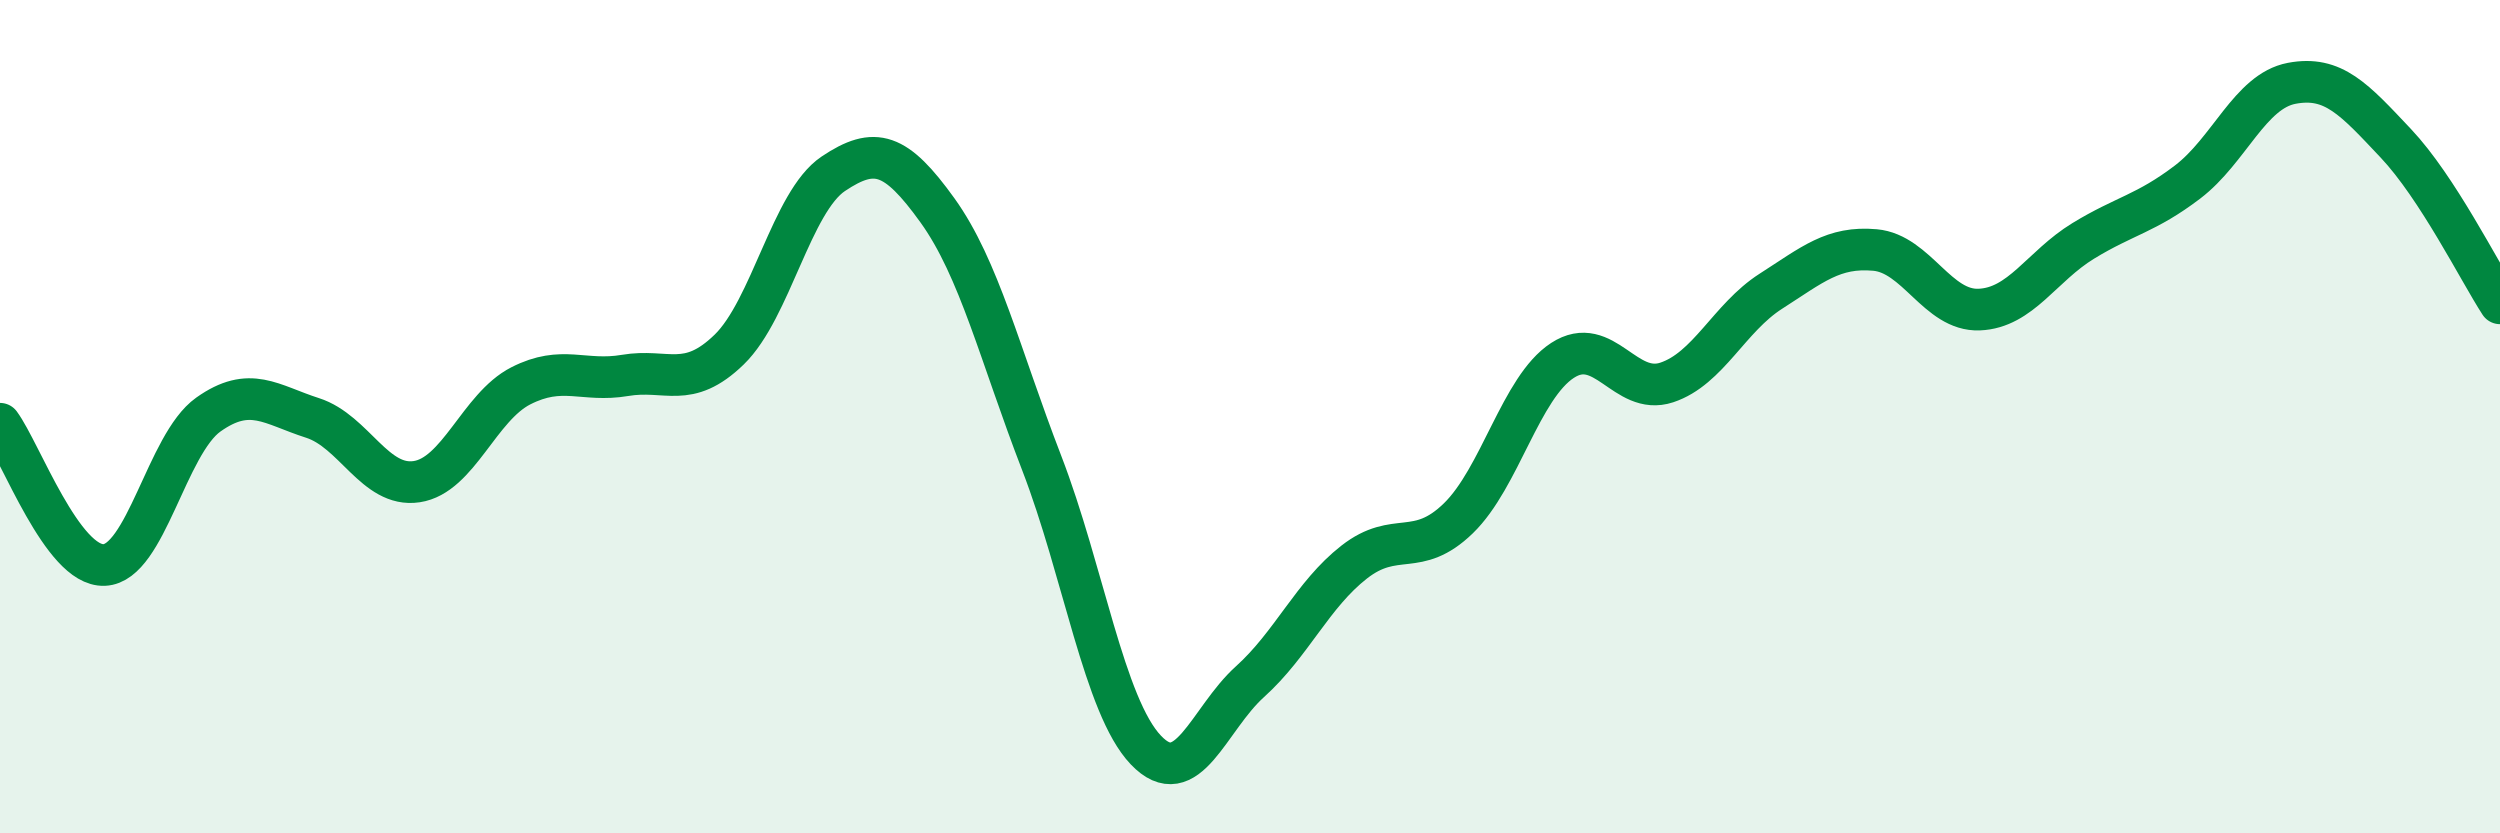
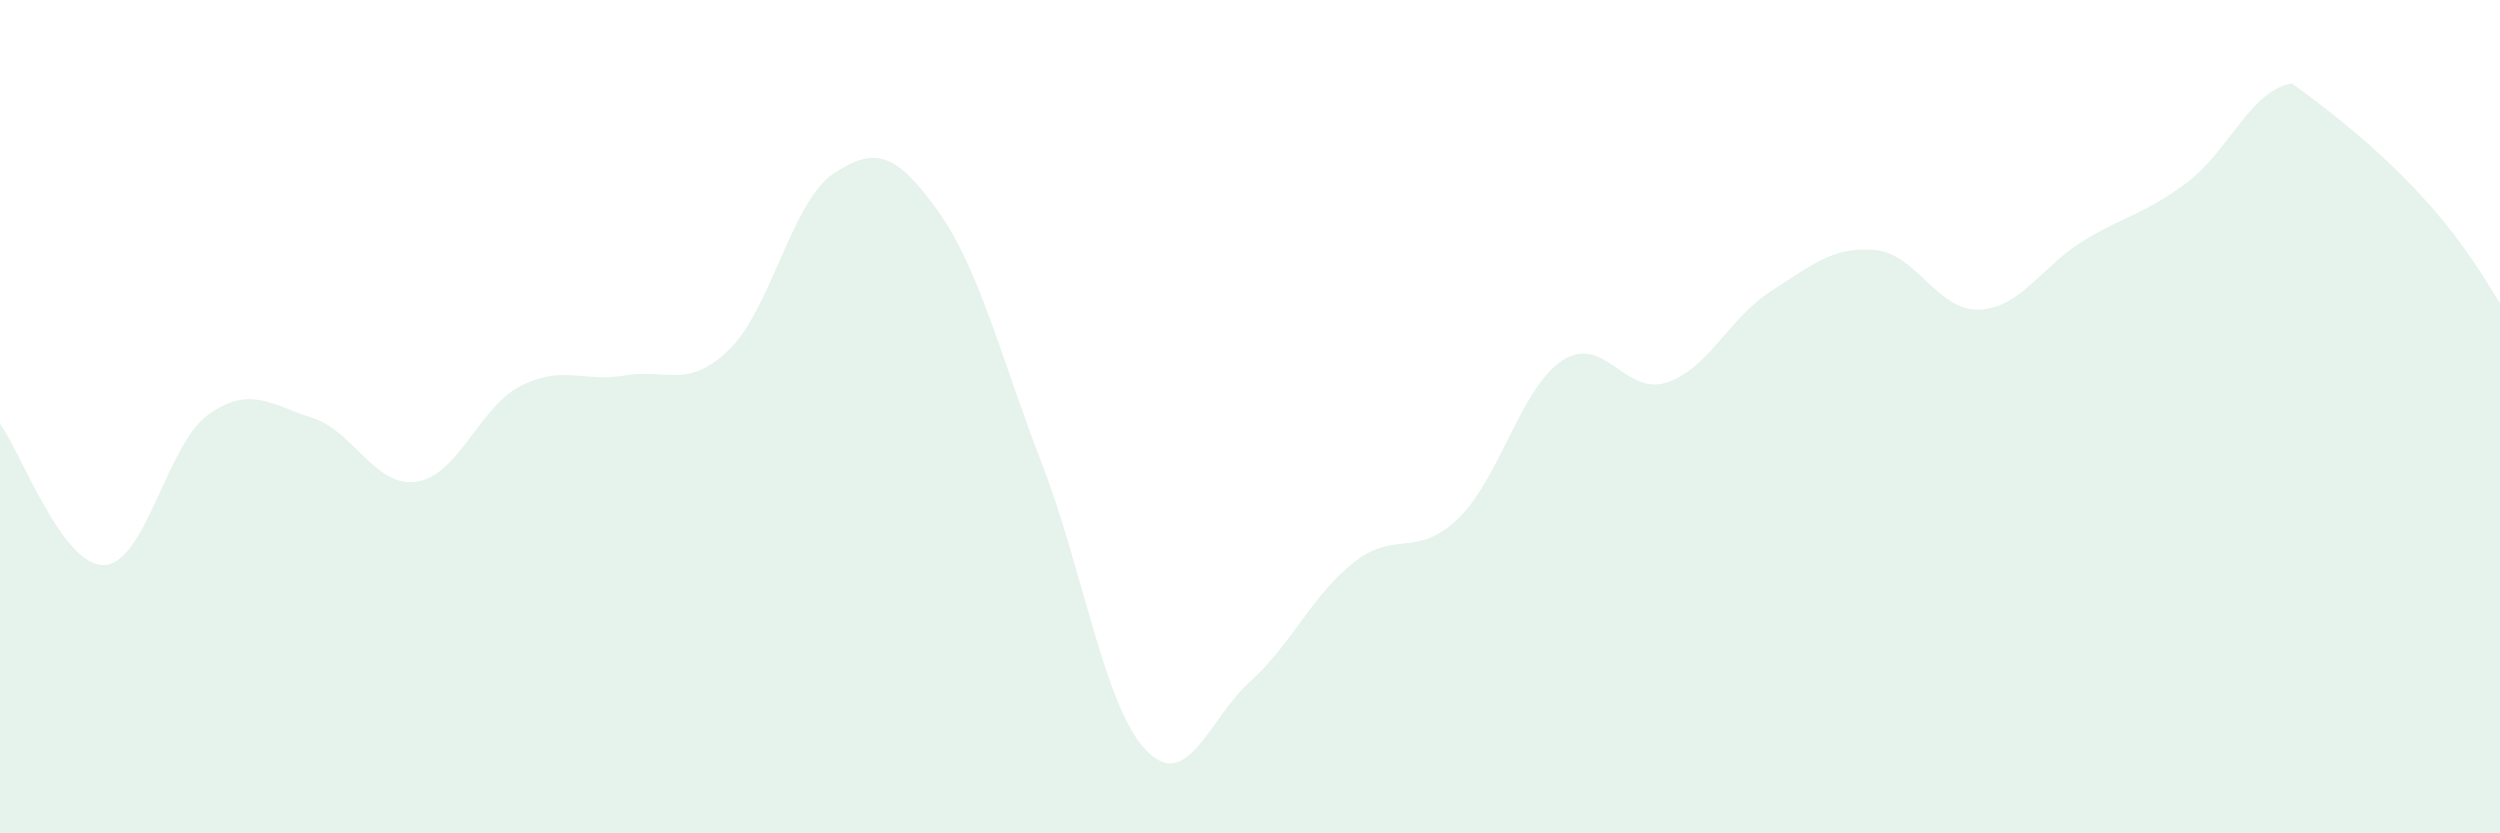
<svg xmlns="http://www.w3.org/2000/svg" width="60" height="20" viewBox="0 0 60 20">
-   <path d="M 0,10.17 C 0.5,10.85 1.5,13.6 2.5,13.56 C 3.5,13.52 4,10.66 5,9.95 C 6,9.24 6.5,9.71 7.5,10.03 C 8.5,10.35 9,11.71 10,11.56 C 11,11.41 11.5,9.77 12.5,9.26 C 13.5,8.75 14,9.18 15,9.01 C 16,8.84 16.5,9.36 17.5,8.39 C 18.5,7.42 19,4.84 20,4.17 C 21,3.5 21.5,3.66 22.5,5.05 C 23.5,6.44 24,8.52 25,11.11 C 26,13.7 26.5,16.95 27.5,18 C 28.5,19.05 29,17.26 30,16.36 C 31,15.46 31.5,14.27 32.5,13.49 C 33.5,12.71 34,13.41 35,12.44 C 36,11.47 36.5,9.3 37.5,8.65 C 38.5,8 39,9.51 40,9.18 C 41,8.85 41.5,7.63 42.5,6.99 C 43.5,6.35 44,5.91 45,6 C 46,6.09 46.5,7.47 47.5,7.43 C 48.5,7.39 49,6.39 50,5.78 C 51,5.17 51.5,5.13 52.5,4.37 C 53.5,3.61 54,2.19 55,2 C 56,1.81 56.5,2.38 57.5,3.44 C 58.5,4.5 59.5,6.51 60,7.28L60 20L0 20Z" fill="#008740" opacity="0.1" stroke-linecap="round" stroke-linejoin="round" />
-   <path d="M 0,10.17 C 0.5,10.85 1.5,13.6 2.5,13.56 C 3.5,13.52 4,10.66 5,9.95 C 6,9.24 6.5,9.71 7.5,10.03 C 8.5,10.35 9,11.71 10,11.56 C 11,11.41 11.5,9.77 12.5,9.26 C 13.5,8.75 14,9.18 15,9.01 C 16,8.84 16.5,9.36 17.5,8.39 C 18.5,7.42 19,4.84 20,4.17 C 21,3.5 21.5,3.66 22.5,5.05 C 23.5,6.44 24,8.52 25,11.11 C 26,13.7 26.5,16.95 27.5,18 C 28.5,19.05 29,17.26 30,16.36 C 31,15.46 31.5,14.27 32.5,13.49 C 33.5,12.71 34,13.41 35,12.44 C 36,11.47 36.5,9.3 37.5,8.65 C 38.5,8 39,9.51 40,9.18 C 41,8.85 41.5,7.63 42.5,6.99 C 43.5,6.35 44,5.91 45,6 C 46,6.09 46.5,7.47 47.5,7.43 C 48.5,7.39 49,6.39 50,5.78 C 51,5.17 51.5,5.13 52.5,4.37 C 53.5,3.61 54,2.19 55,2 C 56,1.81 56.5,2.38 57.5,3.44 C 58.5,4.5 59.5,6.51 60,7.28" stroke="#008740" stroke-width="1" fill="none" stroke-linecap="round" stroke-linejoin="round" />
+   <path d="M 0,10.17 C 0.5,10.85 1.5,13.6 2.5,13.56 C 3.5,13.52 4,10.66 5,9.95 C 6,9.24 6.5,9.71 7.5,10.03 C 8.5,10.35 9,11.71 10,11.56 C 11,11.41 11.5,9.77 12.5,9.26 C 13.5,8.75 14,9.18 15,9.01 C 16,8.84 16.5,9.36 17.5,8.39 C 18.5,7.42 19,4.84 20,4.17 C 21,3.5 21.5,3.66 22.5,5.05 C 23.5,6.44 24,8.52 25,11.11 C 26,13.7 26.5,16.95 27.5,18 C 28.5,19.05 29,17.26 30,16.36 C 31,15.46 31.5,14.27 32.5,13.49 C 33.5,12.71 34,13.41 35,12.44 C 36,11.47 36.5,9.3 37.5,8.65 C 38.5,8 39,9.51 40,9.18 C 41,8.85 41.5,7.63 42.5,6.99 C 43.5,6.35 44,5.91 45,6 C 46,6.09 46.5,7.47 47.5,7.43 C 48.5,7.39 49,6.39 50,5.78 C 51,5.17 51.5,5.13 52.5,4.37 C 53.5,3.61 54,2.19 55,2 C 58.5,4.5 59.5,6.51 60,7.28L60 20L0 20Z" fill="#008740" opacity="0.1" stroke-linecap="round" stroke-linejoin="round" />
</svg>